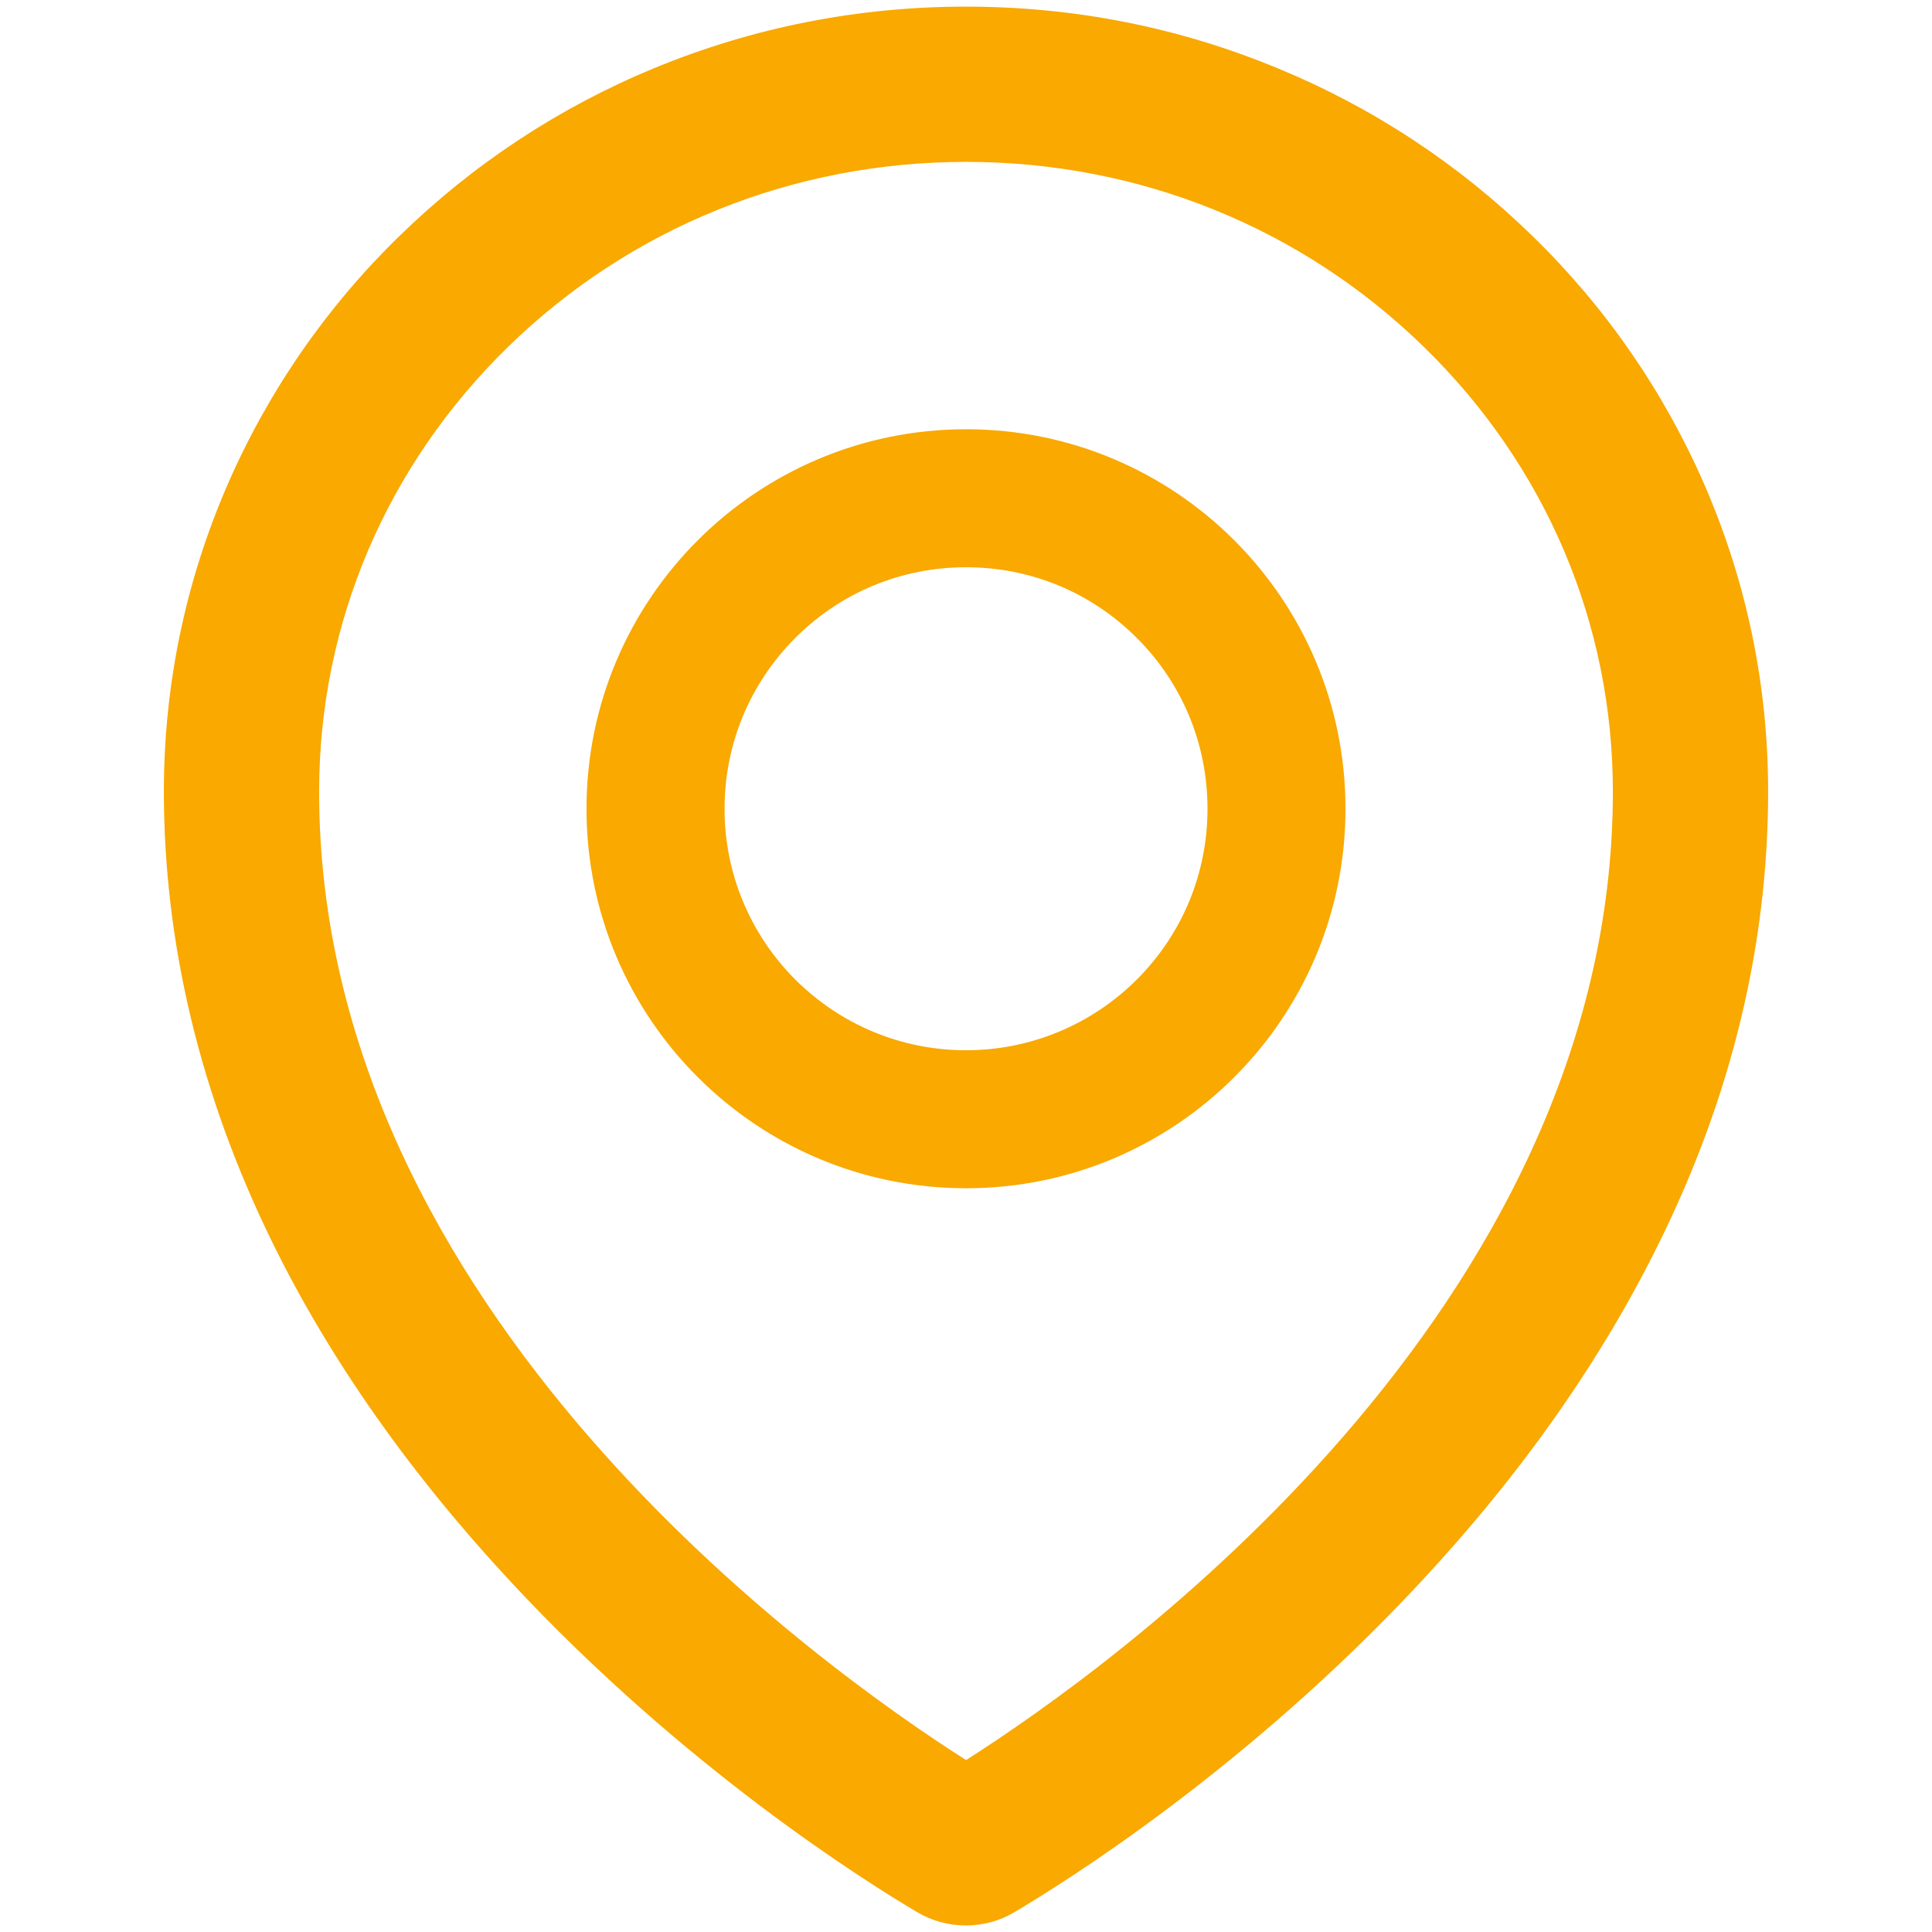
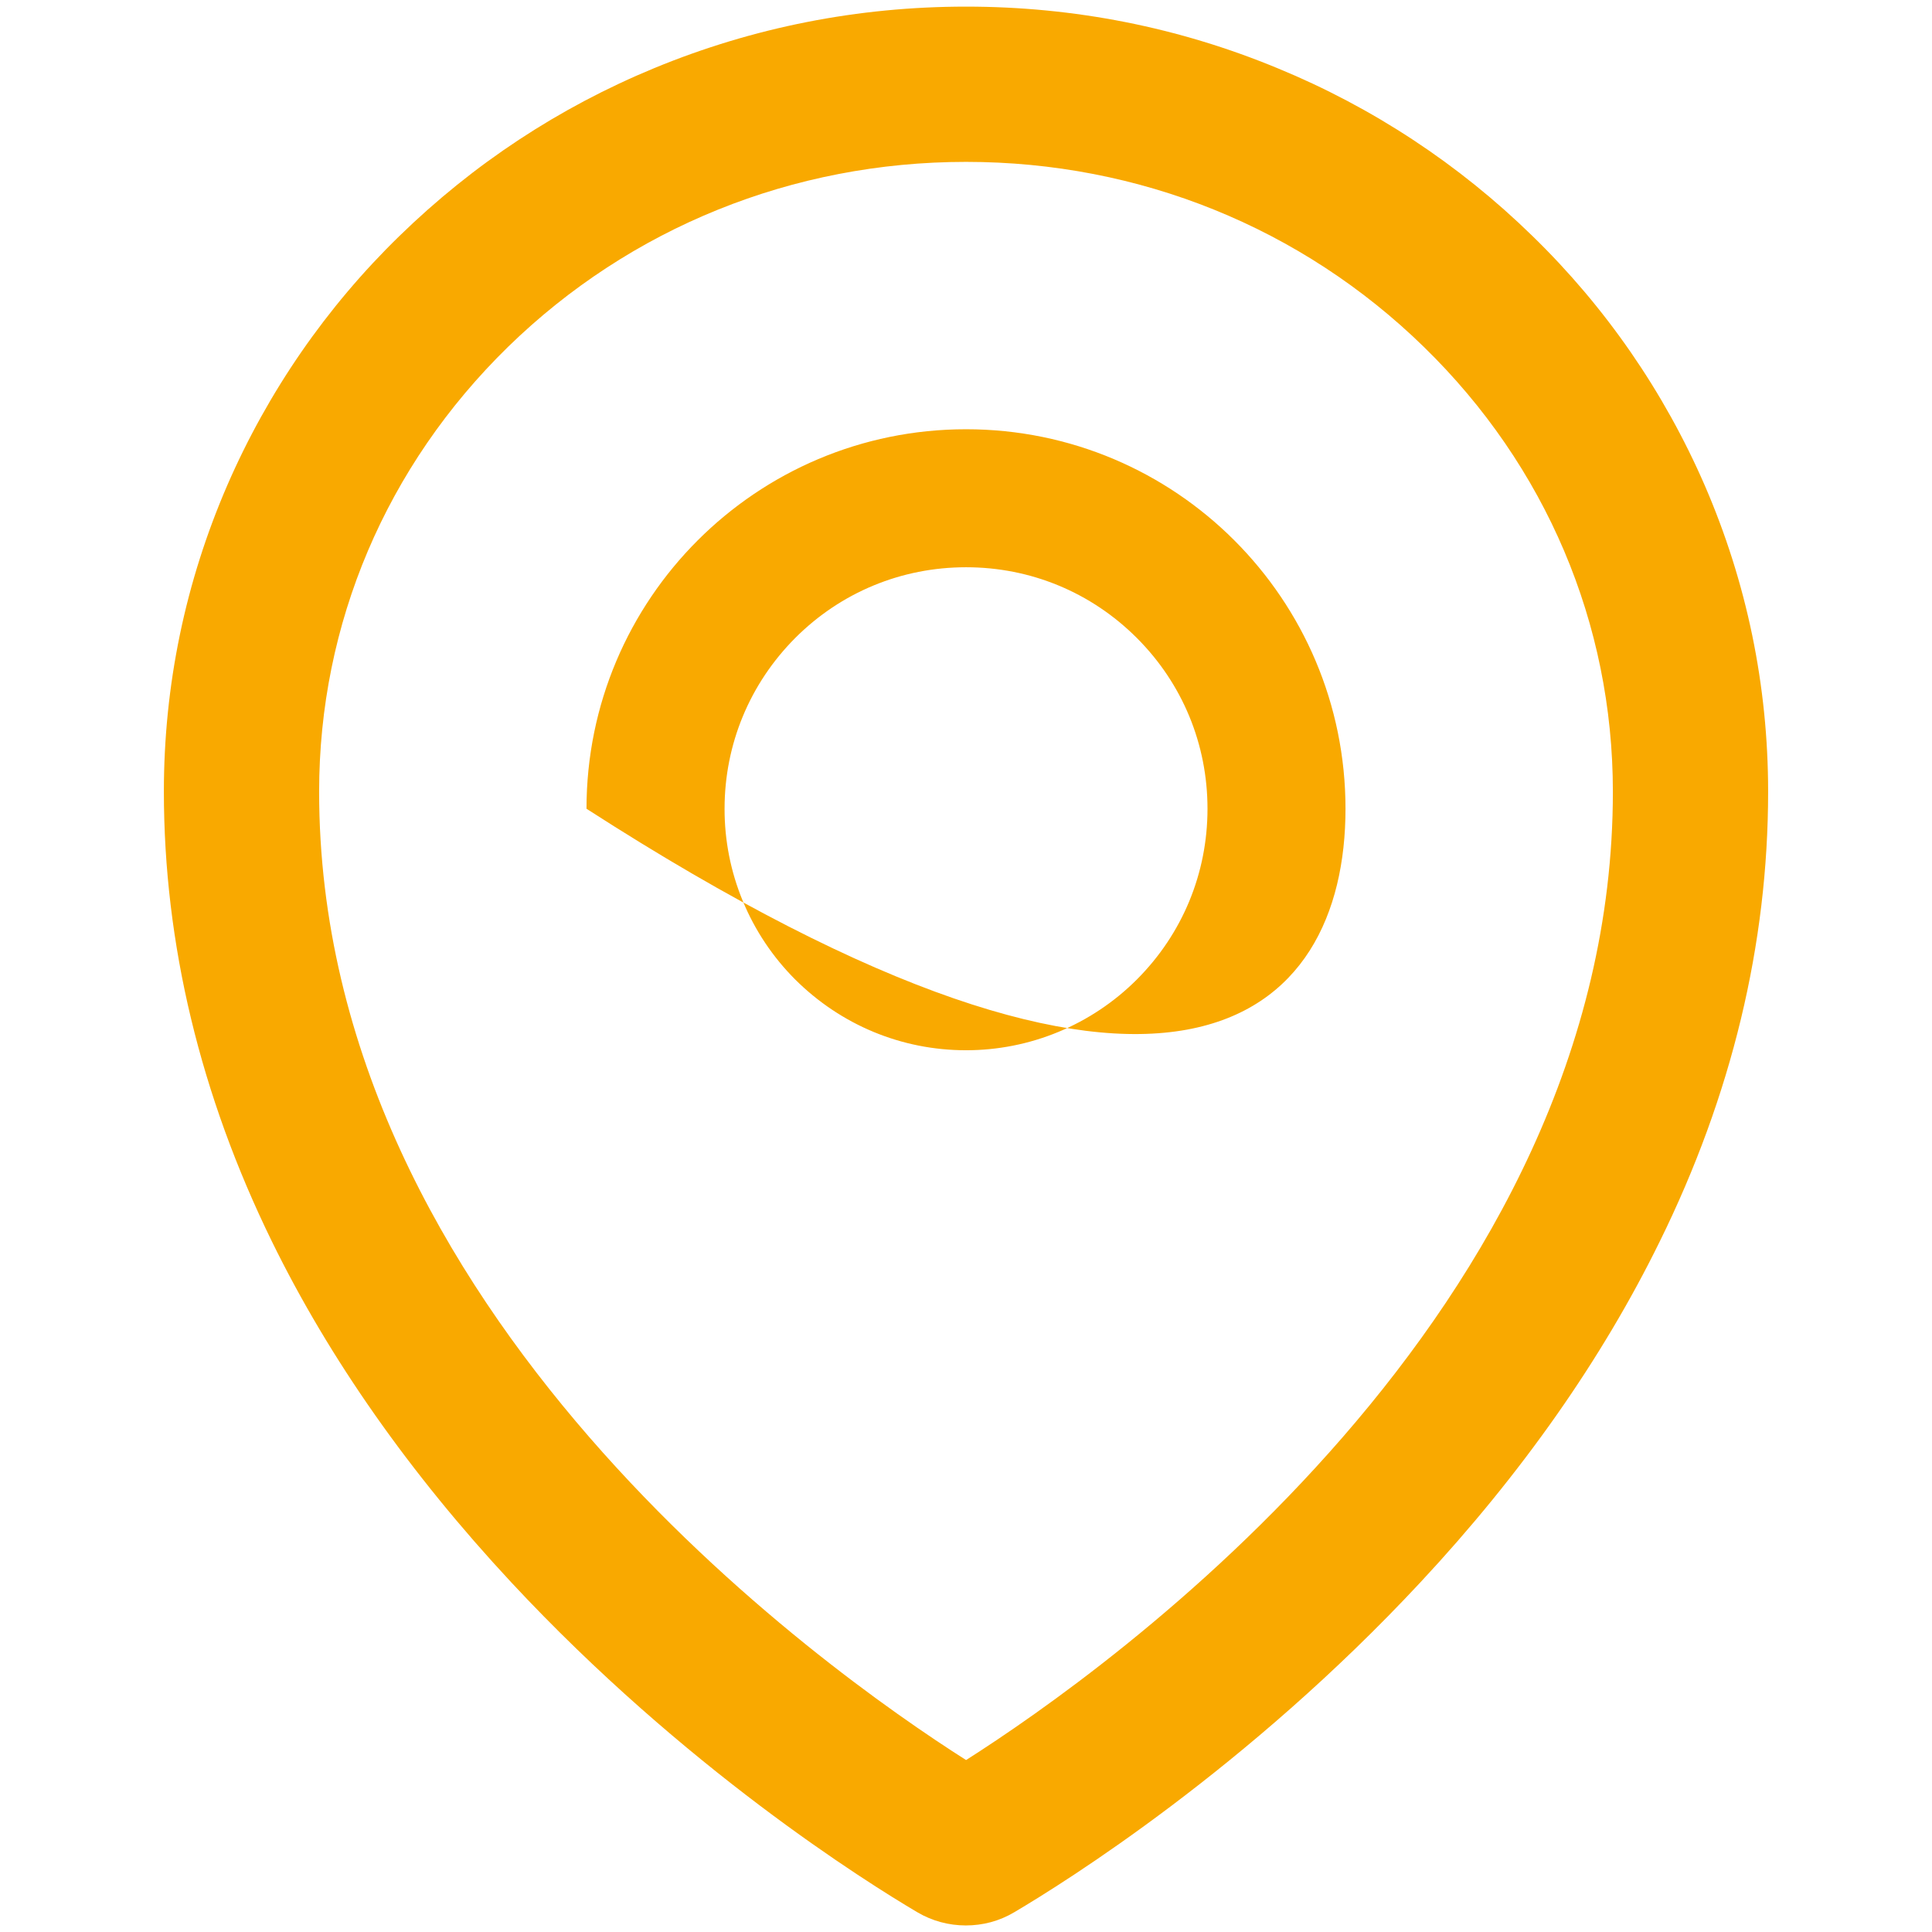
<svg xmlns="http://www.w3.org/2000/svg" width="28" height="28" viewBox="0 0 28 28" fill="none">
-   <path d="M24.707 7.036C24.118 5.68 23.27 4.451 22.21 3.421C21.146 2.381 19.892 1.555 18.516 0.989C17.085 0.396 15.566 0.096 14.001 0.096C12.435 0.096 10.916 0.396 9.485 0.986C8.1 1.558 6.86 2.377 5.791 3.418C4.731 4.449 3.883 5.677 3.294 7.033C2.685 8.439 2.375 9.933 2.375 11.471C2.375 13.677 2.904 15.874 3.941 17.993C4.775 19.696 5.941 21.355 7.41 22.933C9.919 25.627 12.55 27.274 13.297 27.715C13.509 27.84 13.751 27.905 13.997 27.905C14.241 27.905 14.482 27.843 14.697 27.715C15.444 27.274 18.076 25.627 20.585 22.933C22.054 21.358 23.219 19.696 24.054 17.993C25.097 15.877 25.625 13.683 25.625 11.474C25.625 9.936 25.316 8.443 24.707 7.036ZM14.001 25.508C11.941 24.199 4.625 19.015 4.625 11.474C4.625 9.039 5.597 6.752 7.363 5.027C9.135 3.299 11.491 2.346 14.001 2.346C16.51 2.346 18.866 3.299 20.638 5.03C22.404 6.752 23.375 9.039 23.375 11.474C23.375 19.015 16.06 24.199 14.001 25.508ZM14.001 6.221C10.963 6.221 8.5 8.683 8.5 11.721C8.5 14.758 10.963 17.221 14.001 17.221C17.038 17.221 19.5 14.758 19.5 11.721C19.5 8.683 17.038 6.221 14.001 6.221ZM16.476 14.196C16.151 14.521 15.765 14.779 15.34 14.955C14.916 15.131 14.46 15.221 14.001 15.221C13.066 15.221 12.188 14.855 11.525 14.196C11.2 13.871 10.942 13.485 10.766 13.06C10.59 12.636 10.5 12.18 10.501 11.721C10.501 10.786 10.866 9.908 11.525 9.246C12.188 8.583 13.066 8.221 14.001 8.221C14.935 8.221 15.813 8.583 16.476 9.246C17.138 9.908 17.5 10.786 17.5 11.721C17.5 12.655 17.138 13.533 16.476 14.196Z" fill="#F9A900" />
+   <path d="M24.707 7.036C24.118 5.68 23.27 4.451 22.21 3.421C21.146 2.381 19.892 1.555 18.516 0.989C17.085 0.396 15.566 0.096 14.001 0.096C12.435 0.096 10.916 0.396 9.485 0.986C8.1 1.558 6.86 2.377 5.791 3.418C4.731 4.449 3.883 5.677 3.294 7.033C2.685 8.439 2.375 9.933 2.375 11.471C2.375 13.677 2.904 15.874 3.941 17.993C4.775 19.696 5.941 21.355 7.41 22.933C9.919 25.627 12.55 27.274 13.297 27.715C13.509 27.84 13.751 27.905 13.997 27.905C14.241 27.905 14.482 27.843 14.697 27.715C15.444 27.274 18.076 25.627 20.585 22.933C22.054 21.358 23.219 19.696 24.054 17.993C25.097 15.877 25.625 13.683 25.625 11.474C25.625 9.936 25.316 8.443 24.707 7.036ZM14.001 25.508C11.941 24.199 4.625 19.015 4.625 11.474C4.625 9.039 5.597 6.752 7.363 5.027C9.135 3.299 11.491 2.346 14.001 2.346C16.51 2.346 18.866 3.299 20.638 5.03C22.404 6.752 23.375 9.039 23.375 11.474C23.375 19.015 16.06 24.199 14.001 25.508ZM14.001 6.221C10.963 6.221 8.5 8.683 8.5 11.721C17.038 17.221 19.5 14.758 19.5 11.721C19.5 8.683 17.038 6.221 14.001 6.221ZM16.476 14.196C16.151 14.521 15.765 14.779 15.34 14.955C14.916 15.131 14.46 15.221 14.001 15.221C13.066 15.221 12.188 14.855 11.525 14.196C11.2 13.871 10.942 13.485 10.766 13.06C10.59 12.636 10.5 12.18 10.501 11.721C10.501 10.786 10.866 9.908 11.525 9.246C12.188 8.583 13.066 8.221 14.001 8.221C14.935 8.221 15.813 8.583 16.476 9.246C17.138 9.908 17.5 10.786 17.5 11.721C17.5 12.655 17.138 13.533 16.476 14.196Z" fill="#F9A900" />
</svg>